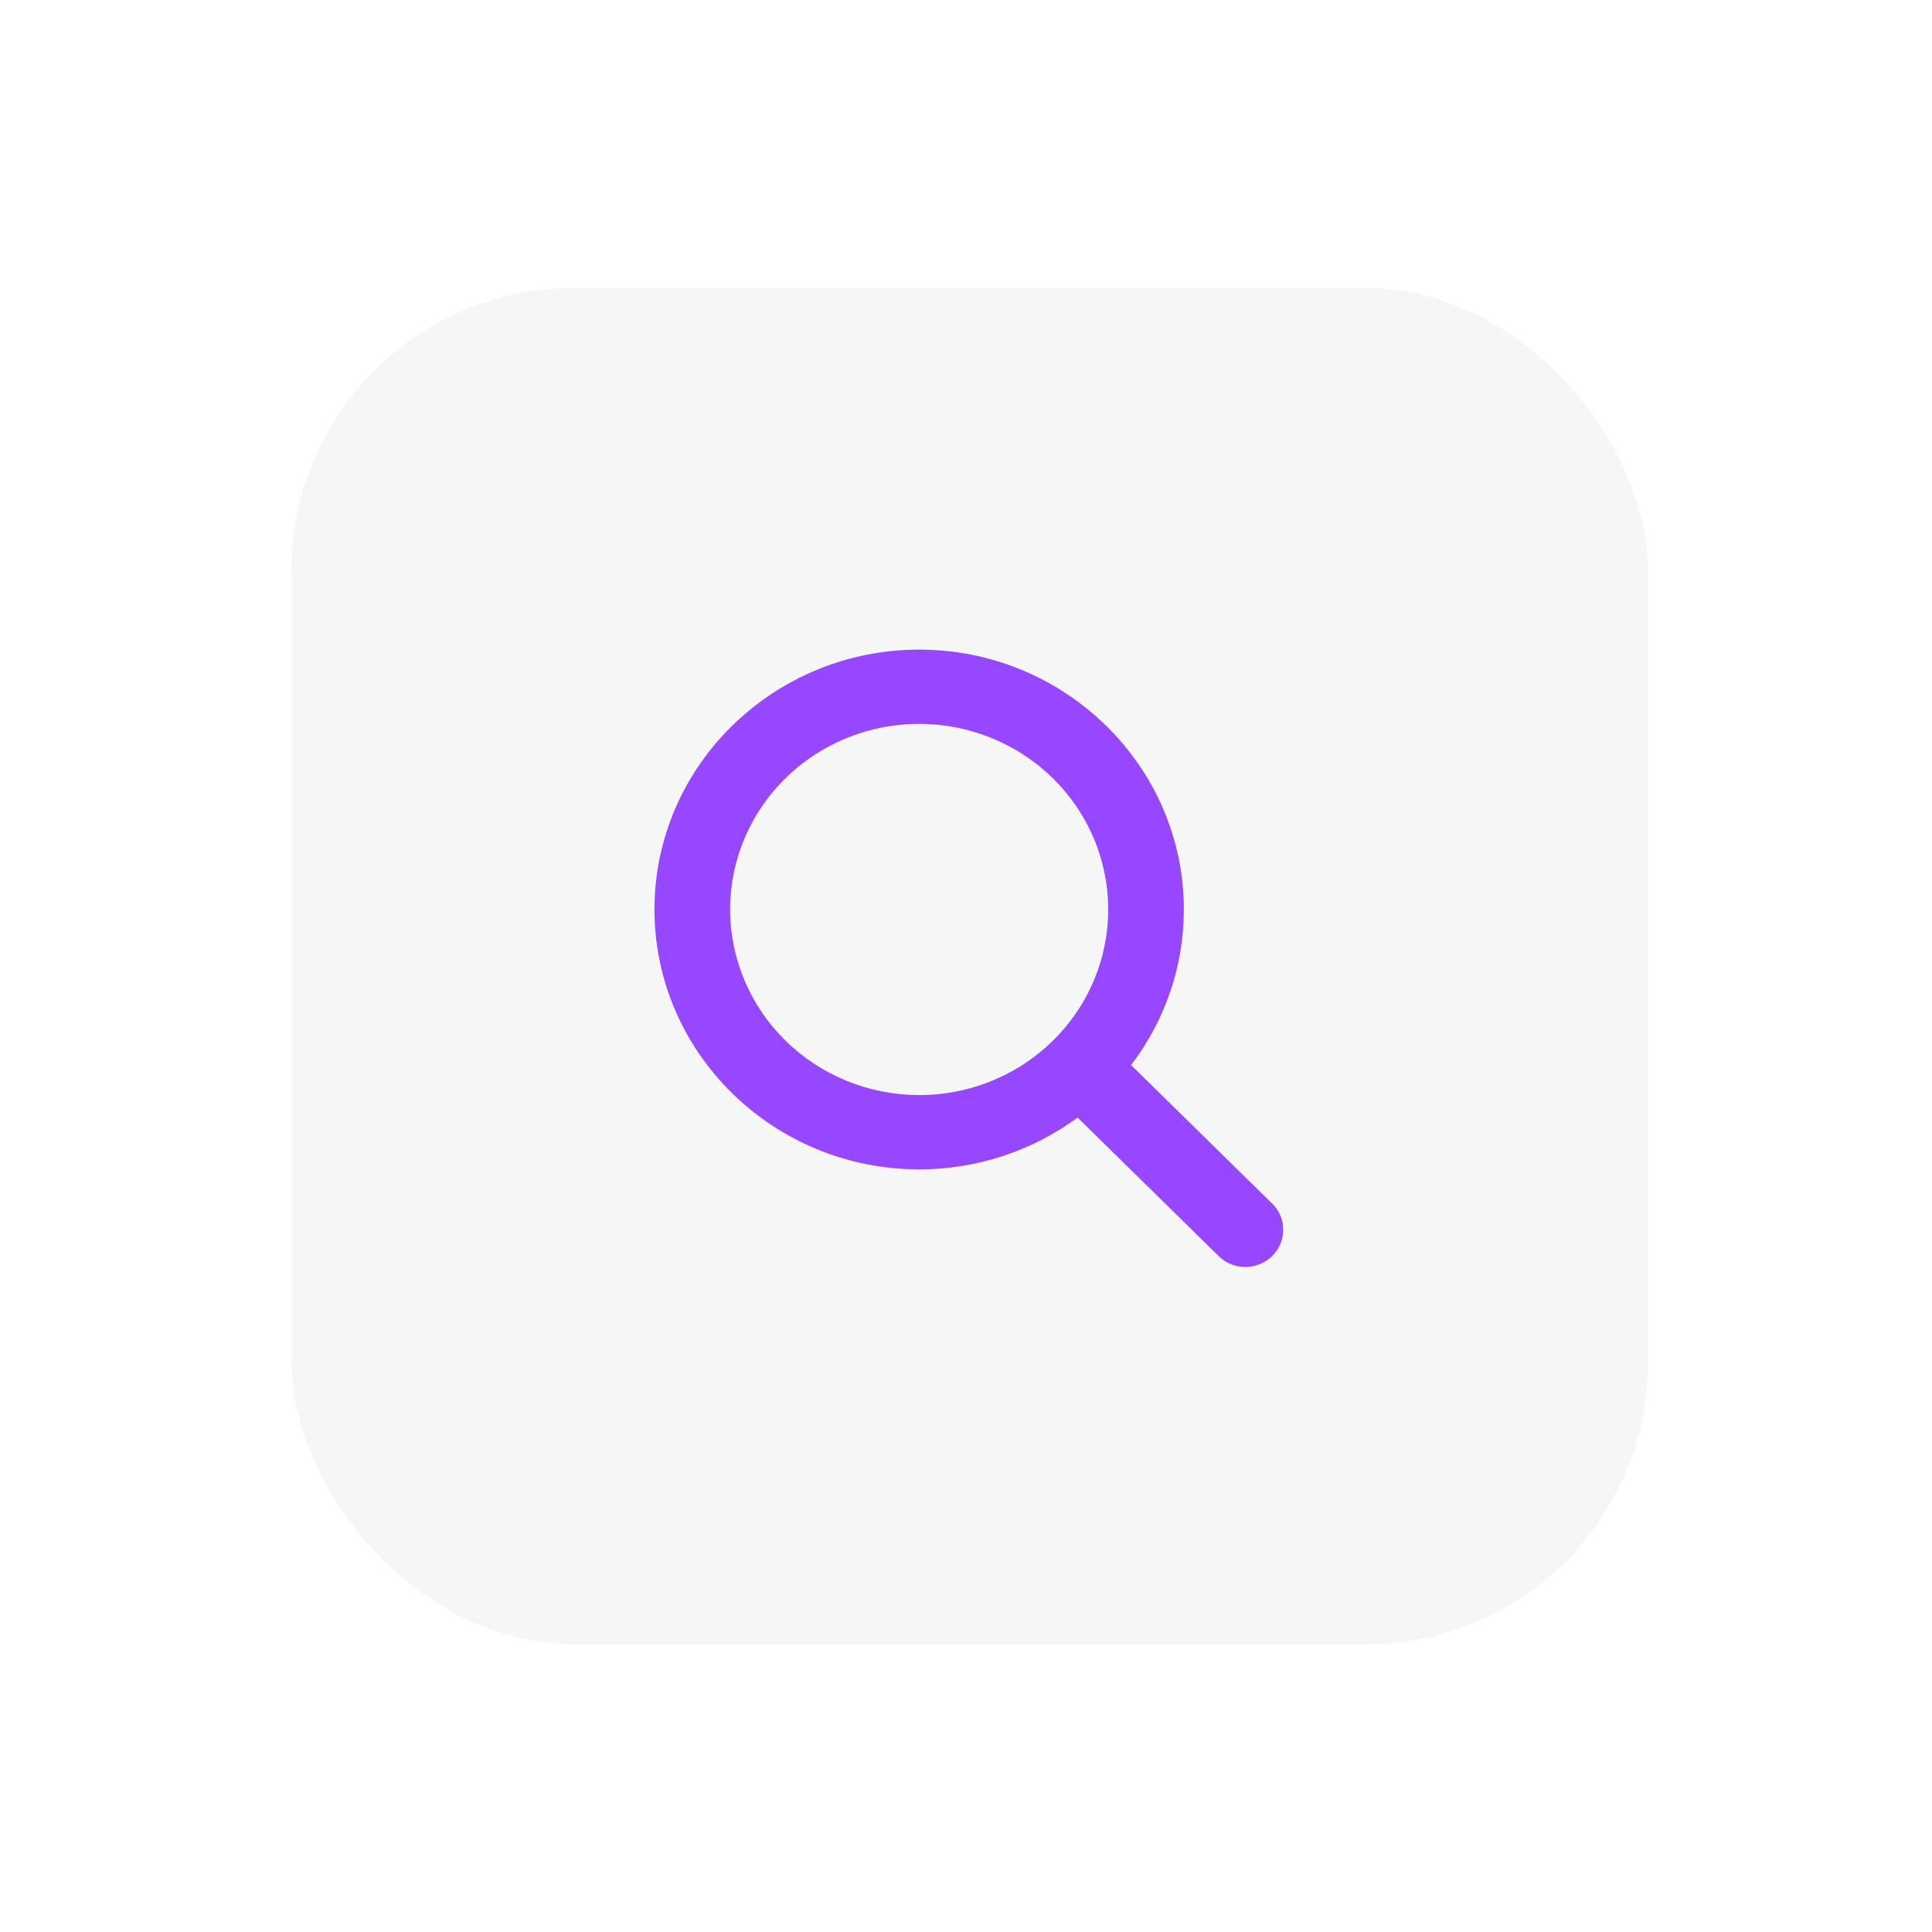
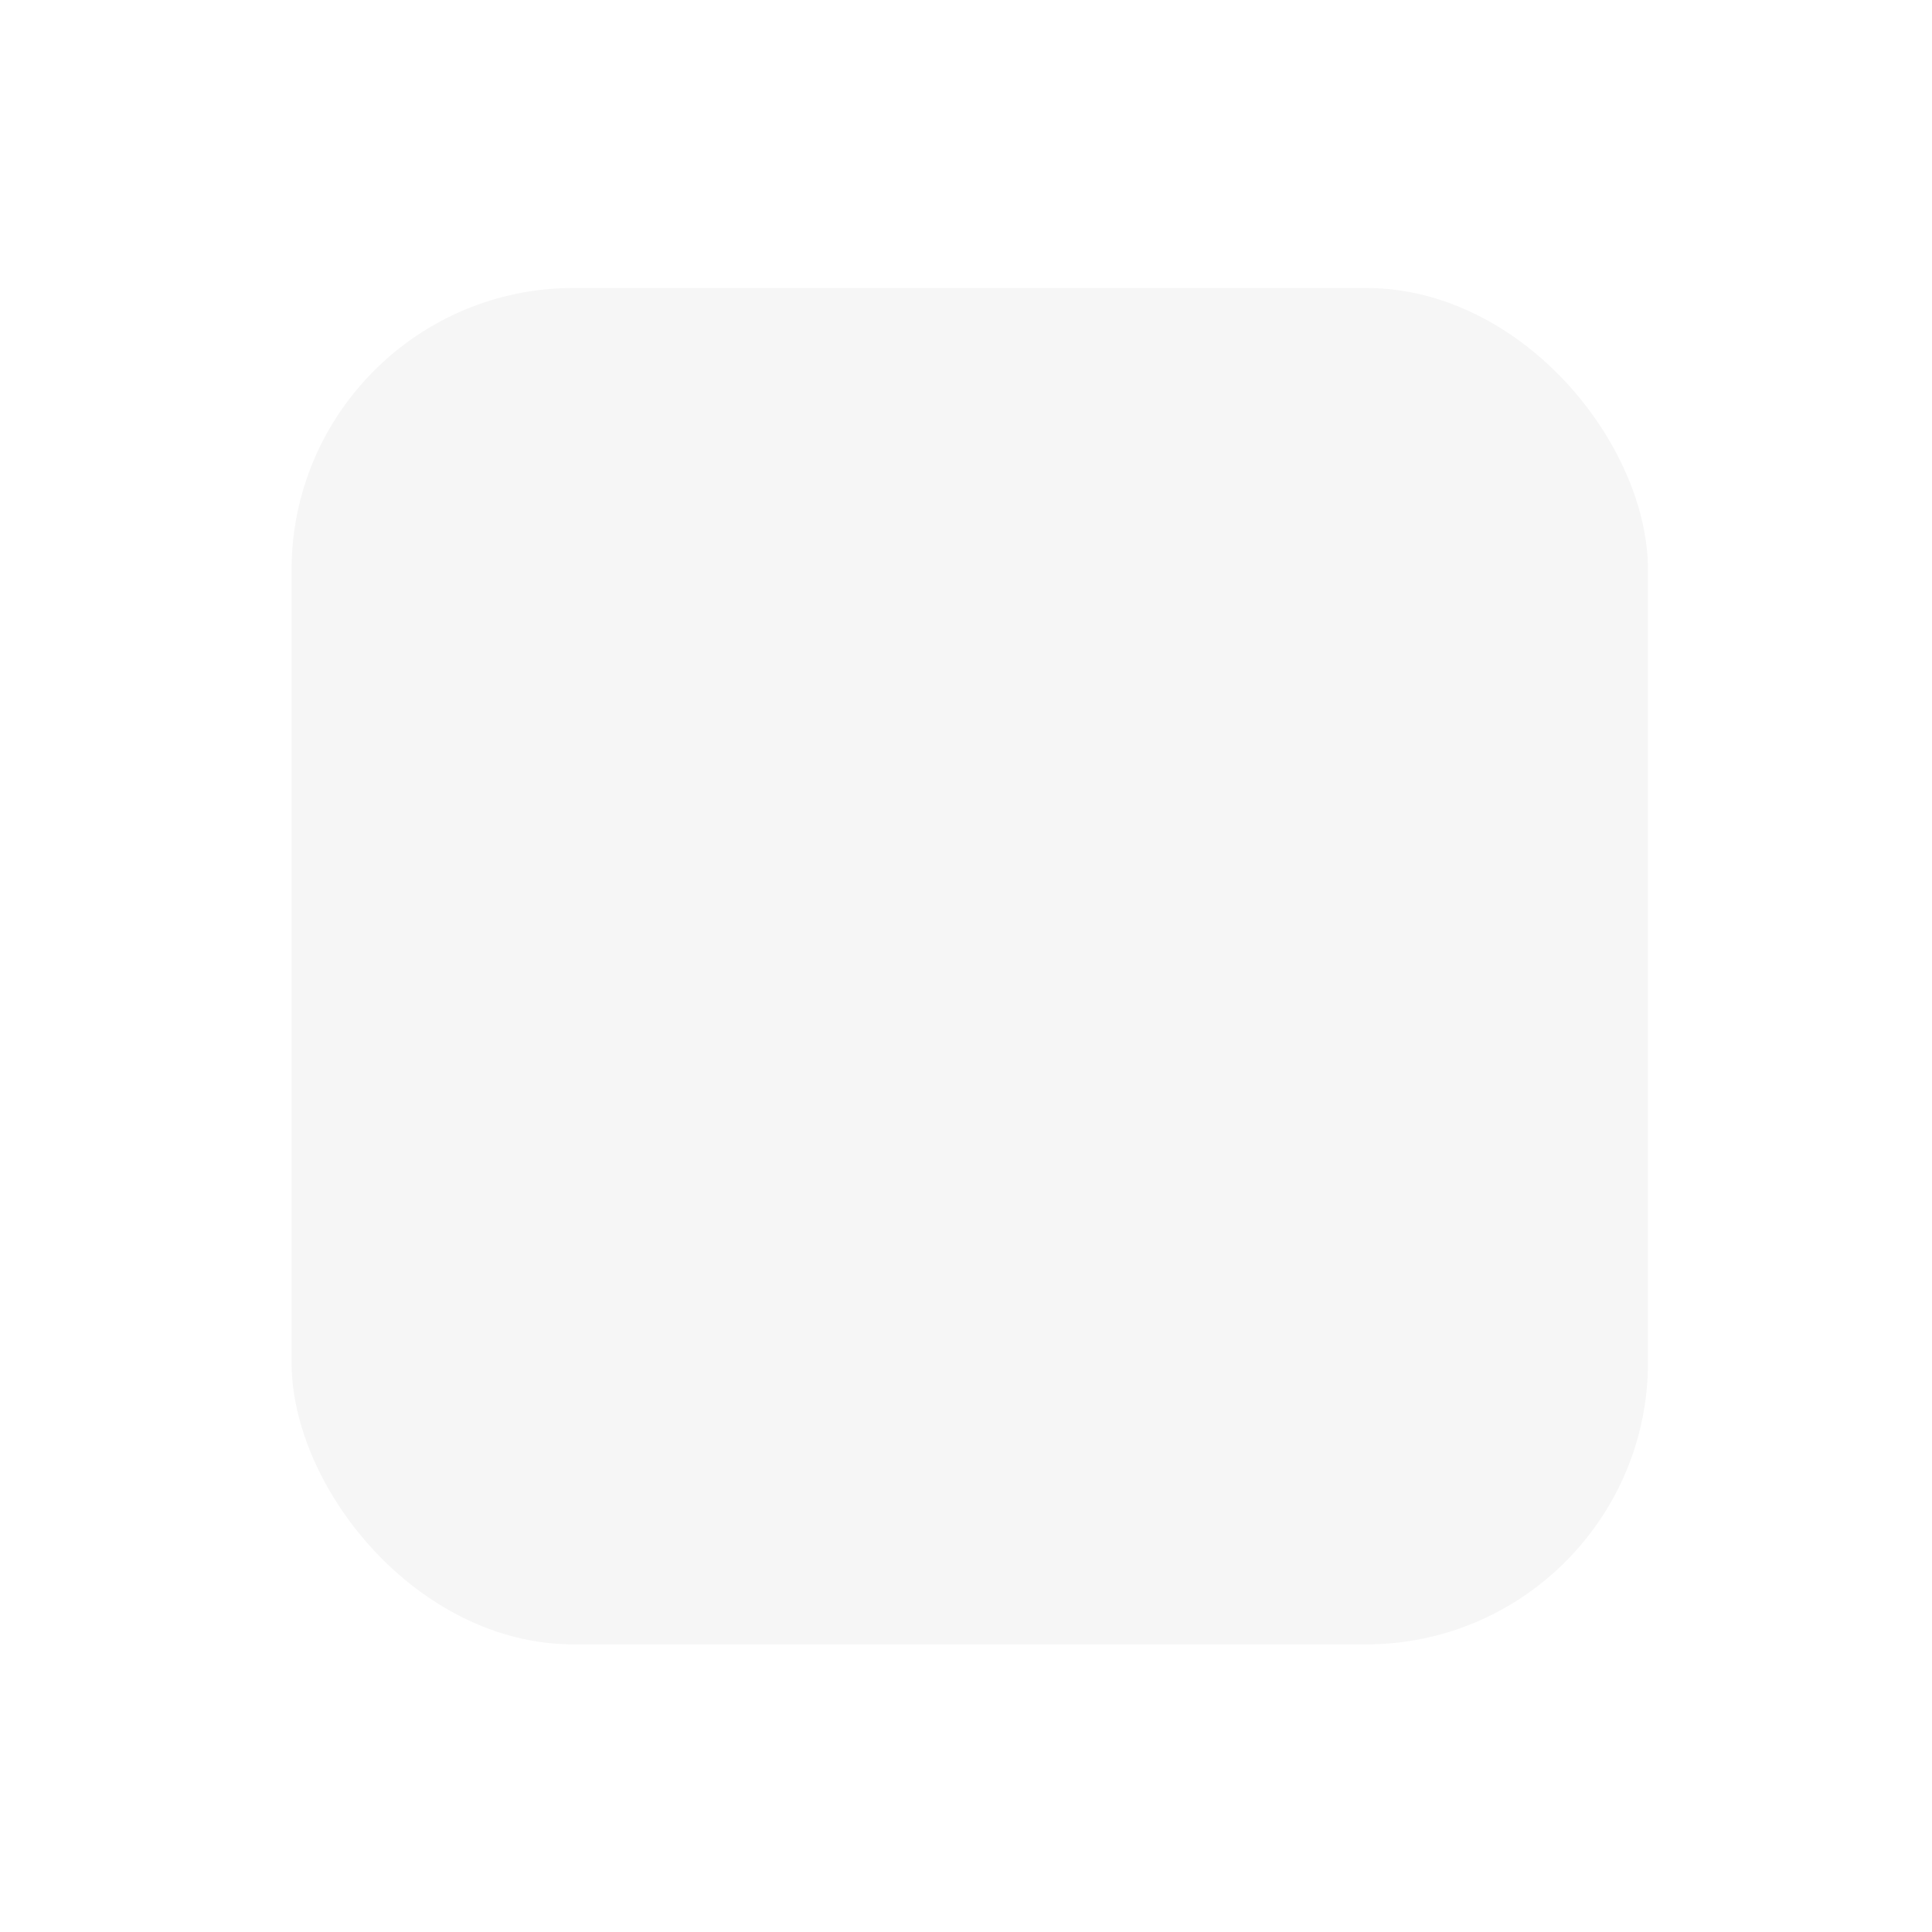
<svg xmlns="http://www.w3.org/2000/svg" width="137" height="137" viewBox="0 0 137 137" fill="none">
  <g filter="url(#filter0_d_96_639)">
    <rect x="20.676" y="15.421" width="96.184" height="96.184" rx="20" fill="#F6F6F6" />
    <rect x="33.958" y="28.467" width="70" height="70" rx="20" fill="#F6F6F6" />
-     <path d="M90.311 80.446L80.204 70.523C82.637 67.342 83.951 63.471 83.947 59.493C83.947 49.332 75.527 41.065 65.178 41.065C54.829 41.065 46.409 49.332 46.409 59.493C46.409 69.654 54.829 77.92 65.178 77.92C69.229 77.925 73.172 76.635 76.412 74.246L86.519 84.169C87.031 84.618 87.698 84.858 88.384 84.839C89.07 84.82 89.723 84.544 90.208 84.068C90.693 83.592 90.974 82.951 90.993 82.277C91.013 81.604 90.769 80.949 90.311 80.446ZM51.772 59.493C51.772 56.89 52.558 54.345 54.031 52.18C55.504 50.016 57.598 48.329 60.047 47.332C62.497 46.336 65.193 46.075 67.793 46.583C70.394 47.091 72.782 48.345 74.657 50.186C76.532 52.026 77.809 54.372 78.326 56.925C78.844 59.478 78.578 62.125 77.564 64.53C76.549 66.935 74.831 68.991 72.626 70.437C70.421 71.883 67.829 72.655 65.178 72.655C61.623 72.651 58.216 71.263 55.703 68.796C53.19 66.328 51.776 62.983 51.772 59.493Z" fill="#9747FF" />
  </g>
  <defs>
    <filter id="filter0_d_96_639" x="0.676" y="0.421" width="136.184" height="136.184" filterUnits="userSpaceOnUse" color-interpolation-filters="sRGB">
      <feFlood flood-opacity="0" result="BackgroundImageFix" />
      <feColorMatrix in="SourceAlpha" type="matrix" values="0 0 0 0 0 0 0 0 0 0 0 0 0 0 0 0 0 0 127 0" result="hardAlpha" />
      <feOffset dy="5" />
      <feGaussianBlur stdDeviation="10" />
      <feComposite in2="hardAlpha" operator="out" />
      <feColorMatrix type="matrix" values="0 0 0 0 0 0 0 0 0 0 0 0 0 0 0 0 0 0 0.1 0" />
      <feBlend mode="normal" in2="BackgroundImageFix" result="effect1_dropShadow_96_639" />
      <feBlend mode="normal" in="SourceGraphic" in2="effect1_dropShadow_96_639" result="shape" />
    </filter>
  </defs>
</svg>